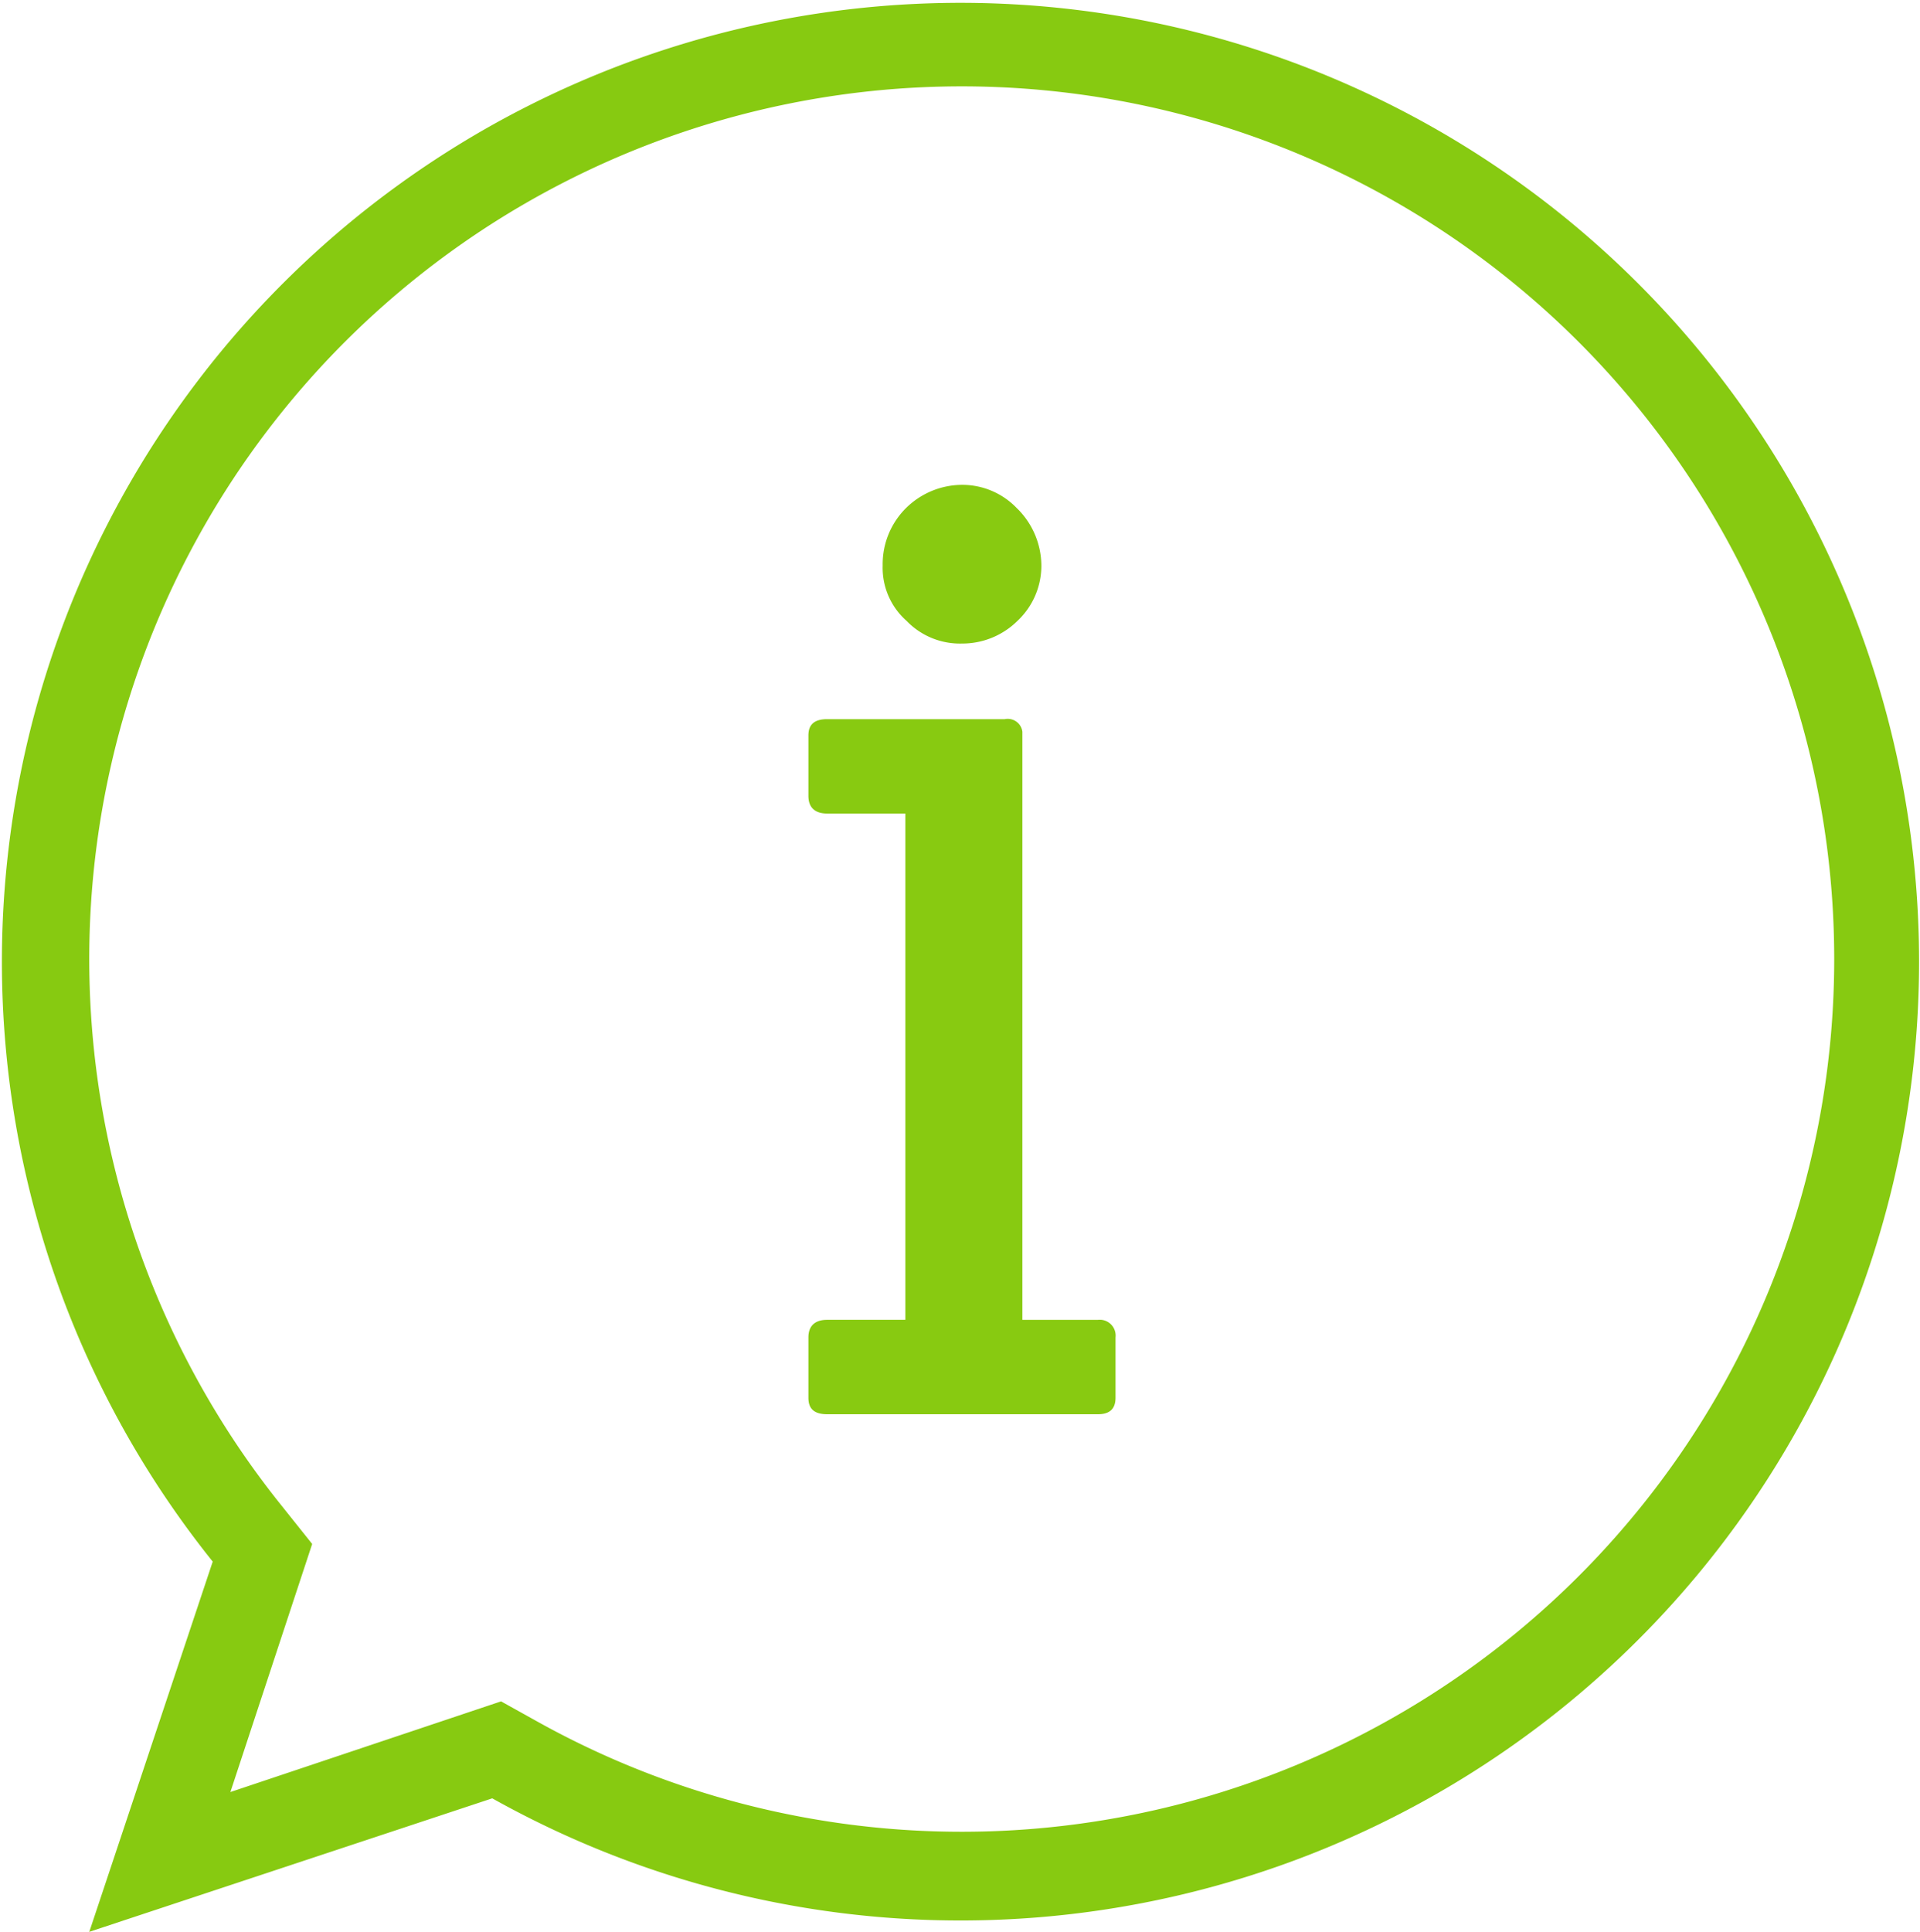
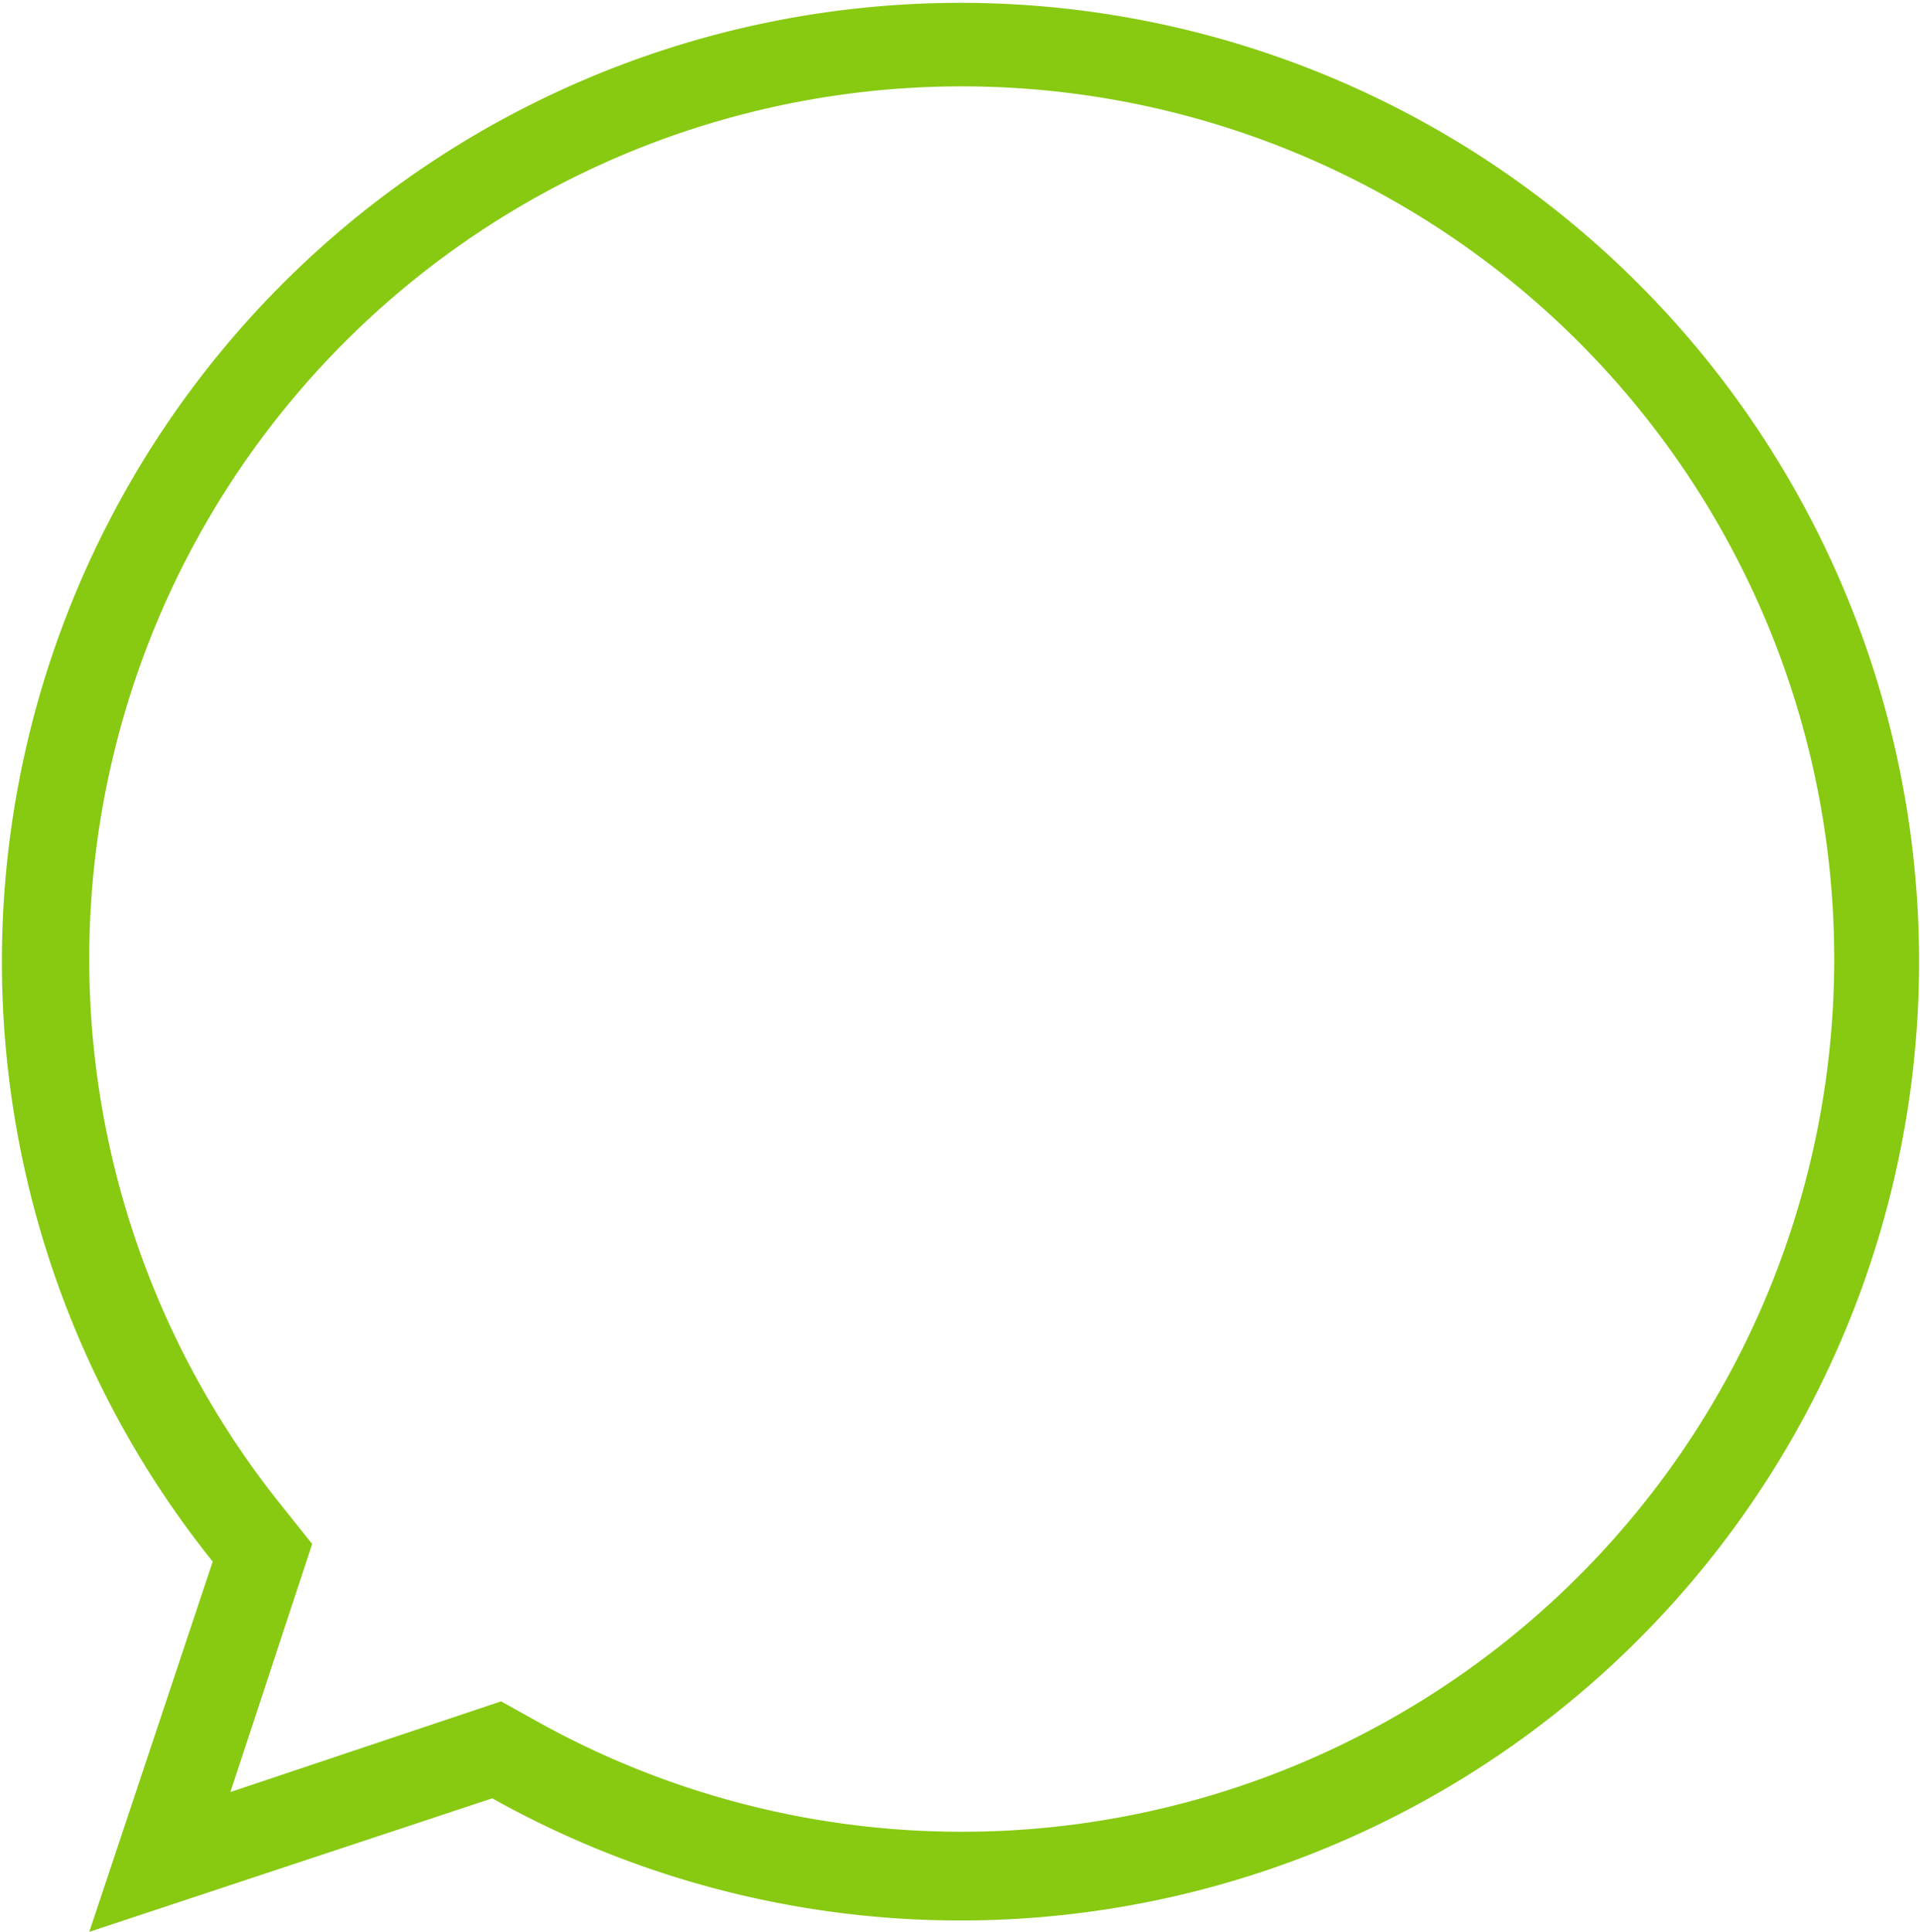
<svg xmlns="http://www.w3.org/2000/svg" width="53.695" height="54.014" viewBox="0 0 53.695 54.014">
  <defs>
    <style>.a{fill:#87ca11;}.b{fill:#88ca11;}</style>
  </defs>
  <g transform="translate(0 0)">
    <path class="a" d="M29232.949,10207.661a26.808,26.808,0,1,1,7.818,6.619l-11.27,3.733Zm.494,6.443,7.57-2.535.949.528a24.4,24.4,0,1,0-7.076-5.986l.844,1.057Z" transform="translate(-29227 -10164)" />
-     <path class="b" d="M29877.1,10574.985h-7.57c-.352,0-.527-.141-.527-.458v-1.69c0-.316.176-.492.527-.492h2.184v-14.155h-2.184c-.352,0-.527-.176-.527-.493v-1.69c0-.315.176-.456.527-.456h4.965a.412.412,0,0,1,.492.352v16.443h2.113a.443.443,0,0,1,.492.492v1.69C29877.59,10574.845,29877.418,10574.985,29877.1,10574.985Zm-2.25-25.316h0a2.258,2.258,0,0,1,.668,1.585,2.117,2.117,0,0,1-.668,1.549,2.194,2.194,0,0,1-1.551.634,2.073,2.073,0,0,1-1.551-.634,1.979,1.979,0,0,1-.668-1.549,2.209,2.209,0,0,1,.633-1.585,2.242,2.242,0,0,1,1.586-.669A2.11,2.11,0,0,1,29874.848,10549.669Z" transform="translate(-29846.395 -10535.444)" />
  </g>
</svg>